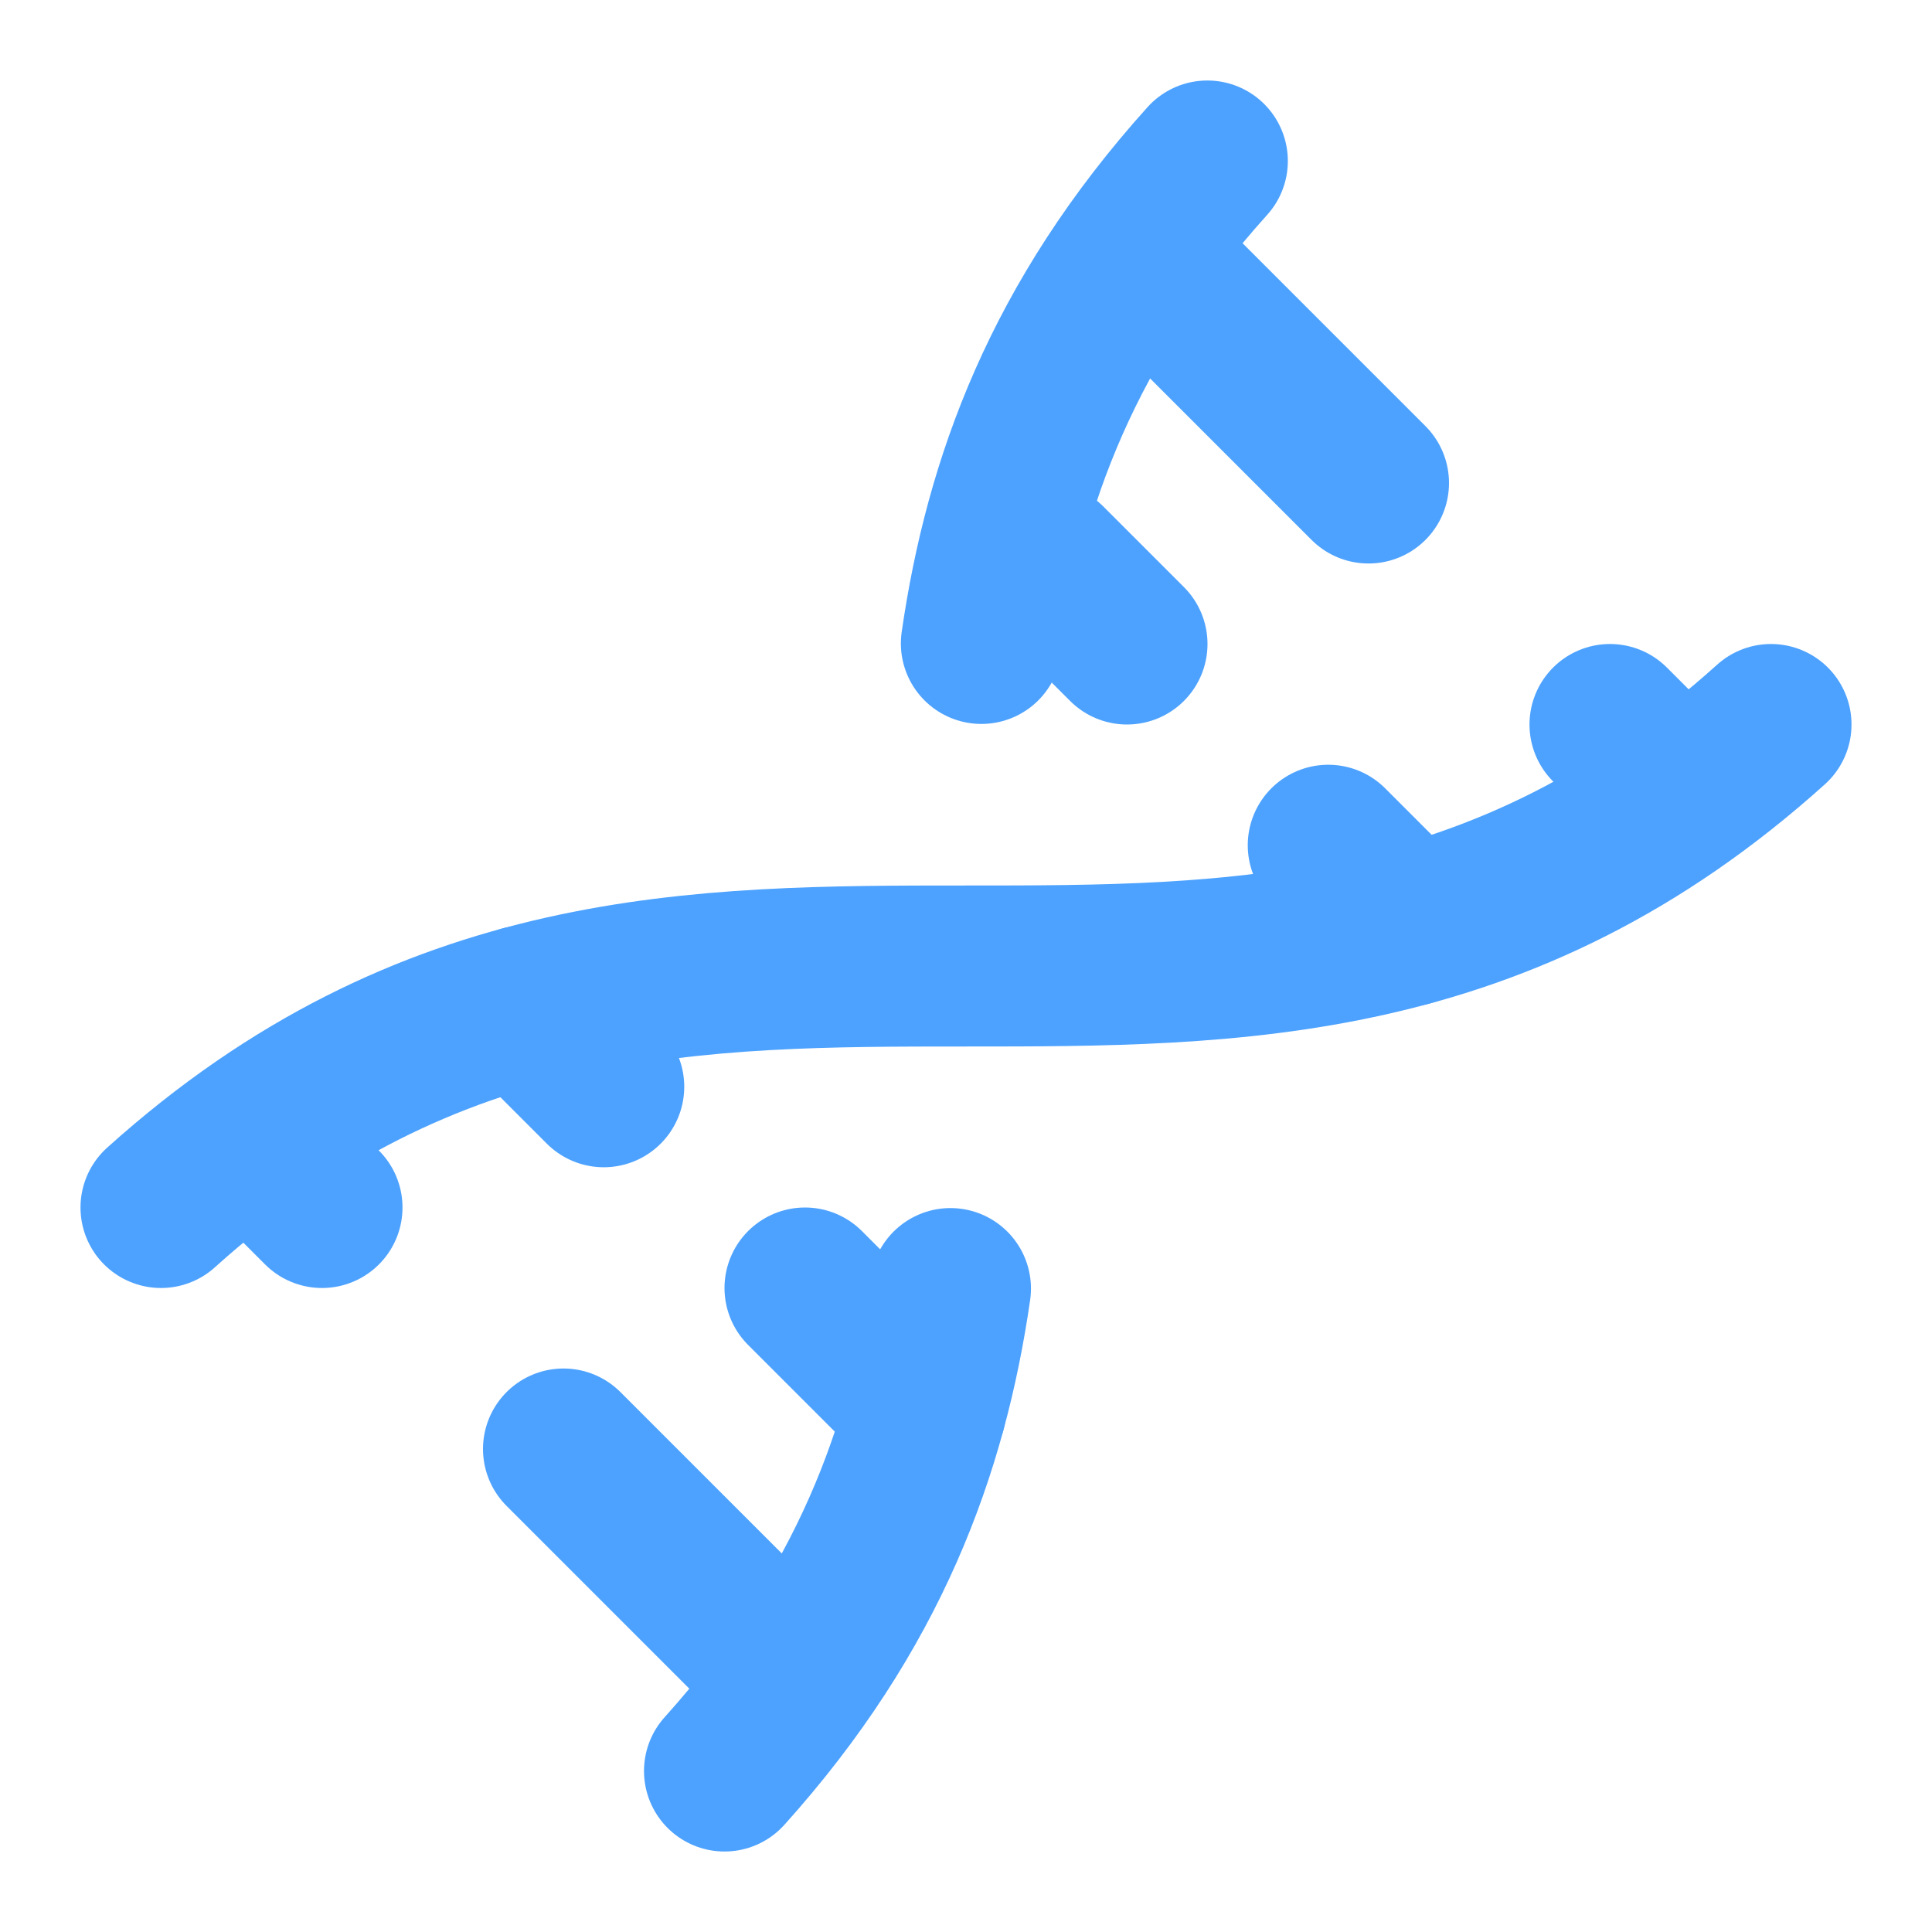
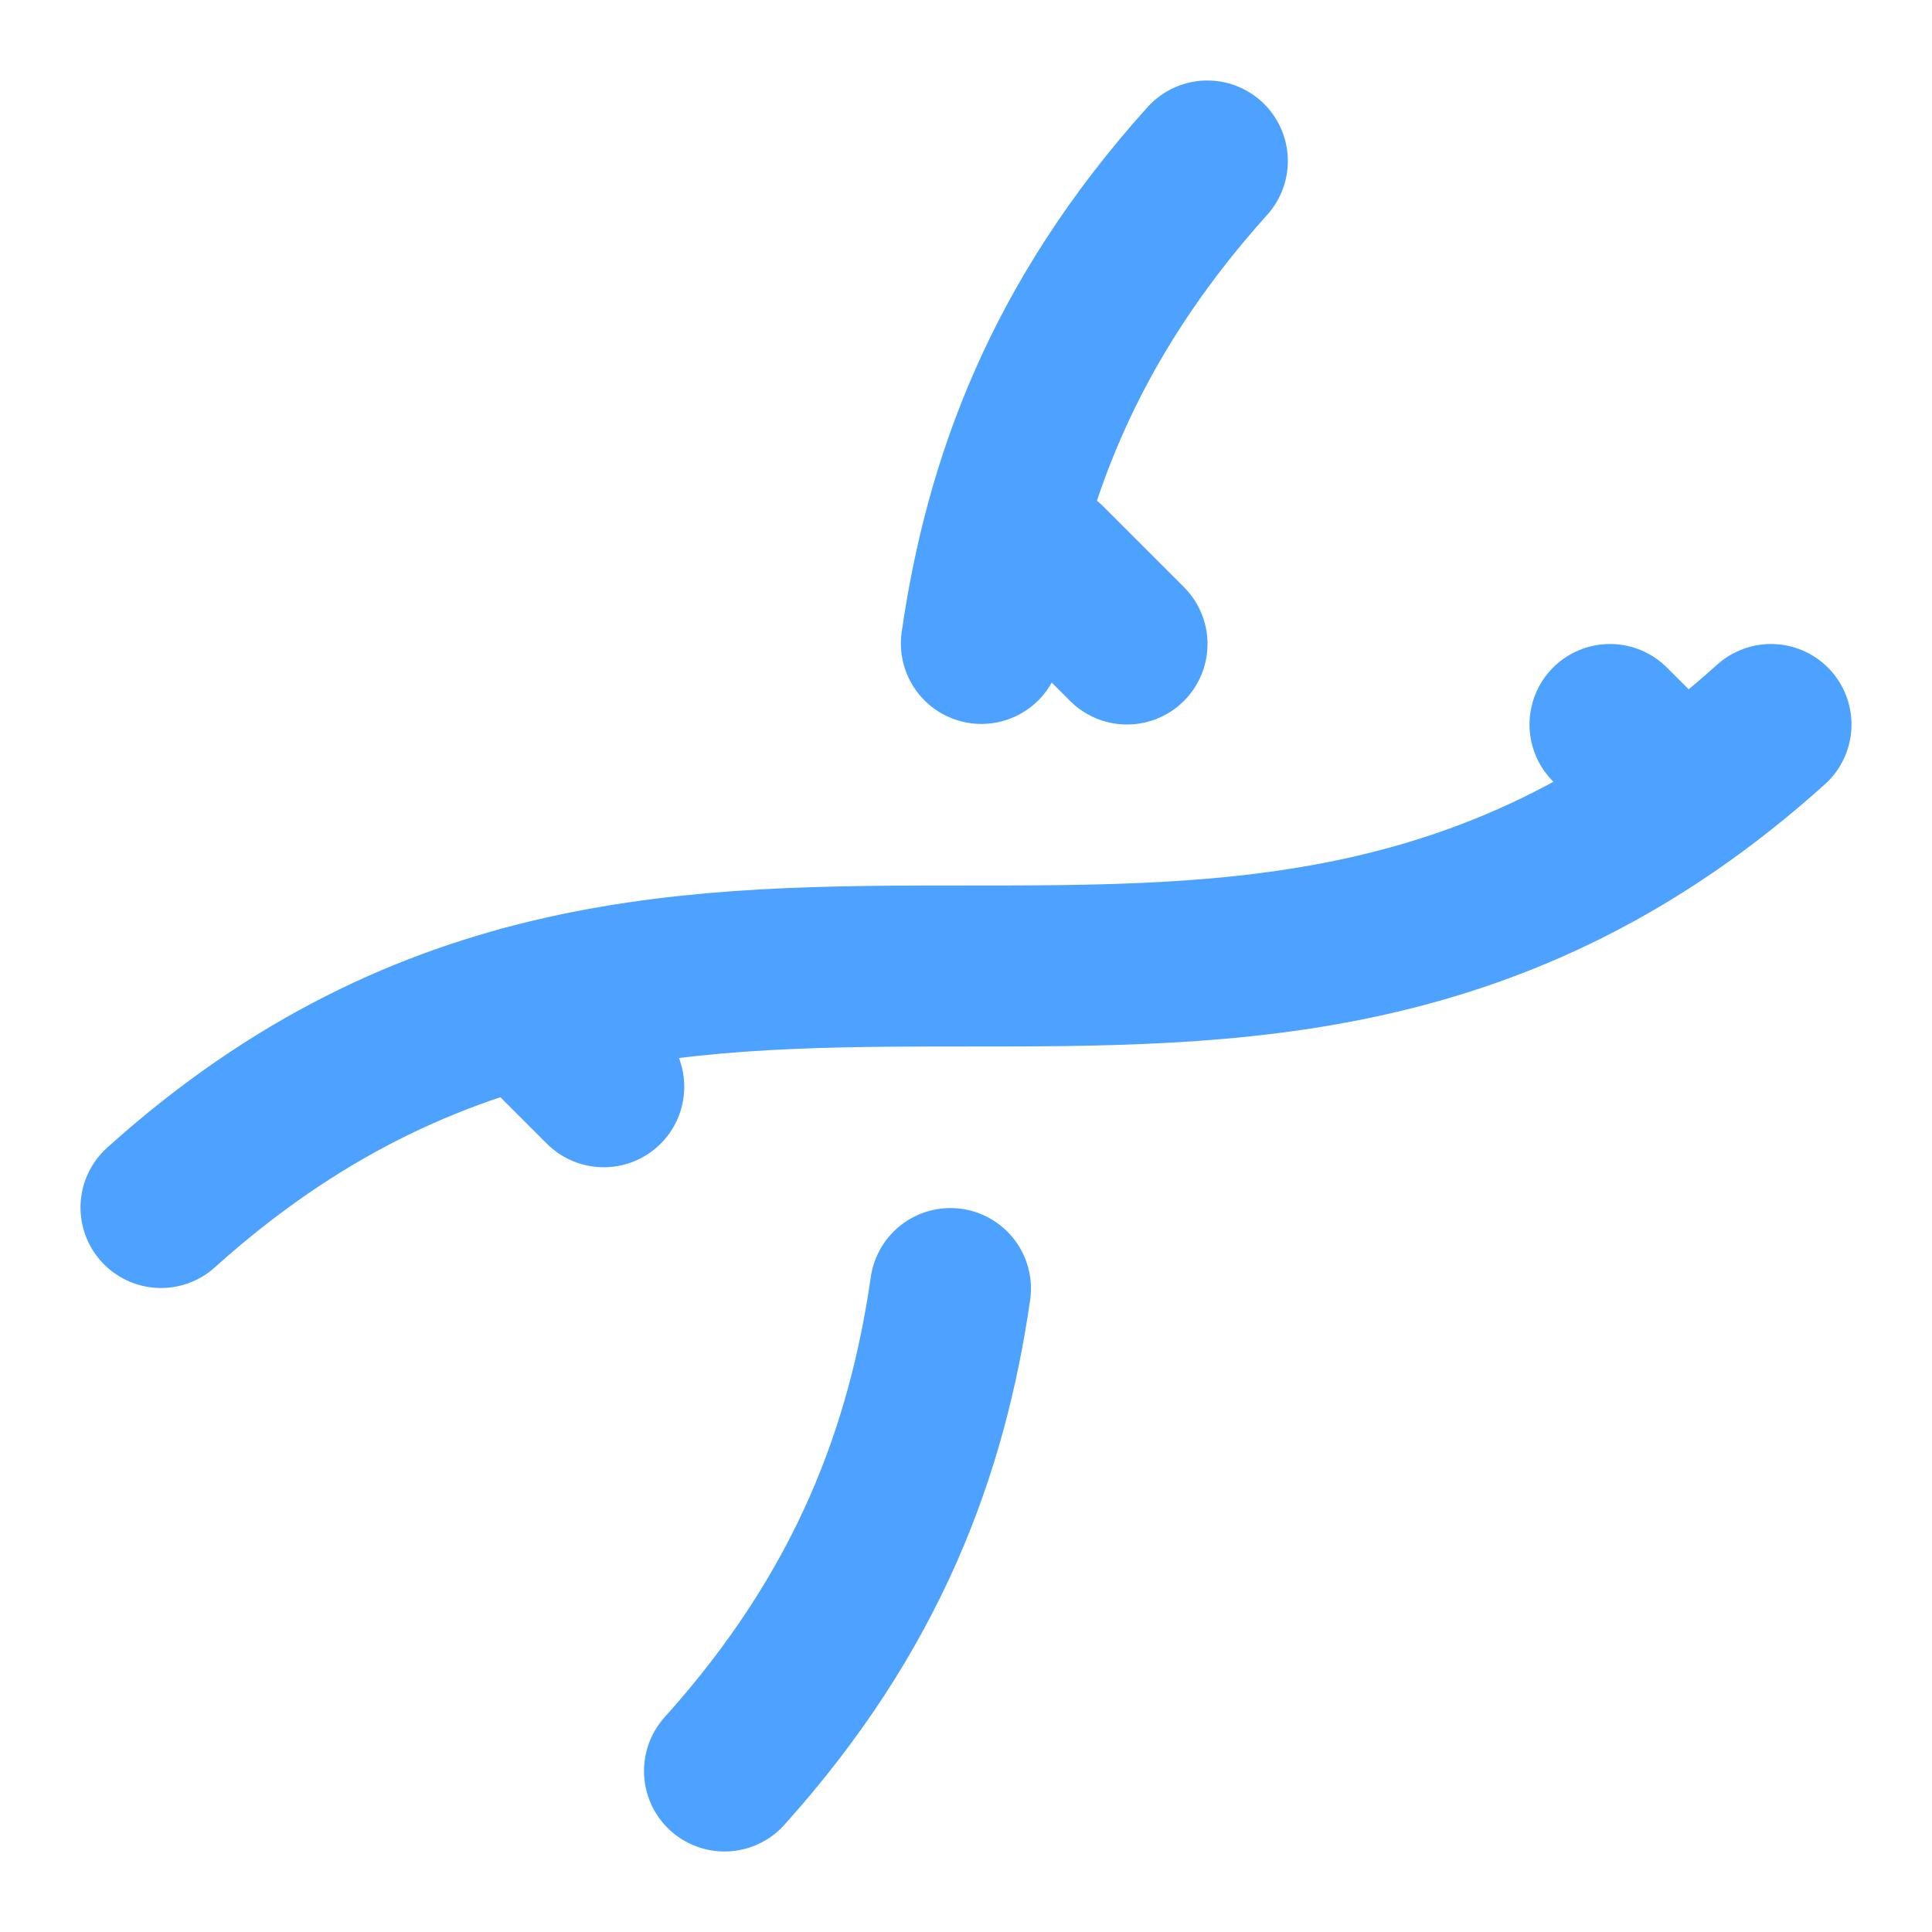
<svg xmlns="http://www.w3.org/2000/svg" width="24" height="24" viewBox="0 0 24 24" fill="none">
  <path d="M2 15C8.667 9 15.333 15 22 9" stroke="#4DA2FF" stroke-width="2" stroke-linecap="round" stroke-linejoin="round" />
  <path d="M9 22C10.798 20.002 11.518 18.005 11.807 16.007" stroke="#4DA2FF" stroke-width="2" stroke-linecap="round" stroke-linejoin="round" />
  <path d="M14.998 2C13.2 3.998 12.48 5.995 12.191 7.993" stroke="#4DA2FF" stroke-width="2" stroke-linecap="round" stroke-linejoin="round" />
-   <path d="M17 6L14.5 3.5" stroke="#4DA2FF" stroke-width="2" stroke-linecap="round" stroke-linejoin="round" />
  <path d="M14 8L13 7" stroke="#4DA2FF" stroke-width="2" stroke-linecap="round" stroke-linejoin="round" />
-   <path d="M7 18L9.5 20.5" stroke="#4DA2FF" stroke-width="2" stroke-linecap="round" stroke-linejoin="round" />
-   <path d="M3.5 14.5L4 15" stroke="#4DA2FF" stroke-width="2" stroke-linecap="round" stroke-linejoin="round" />
  <path d="M20 9L20.5 9.5" stroke="#4DA2FF" stroke-width="2" stroke-linecap="round" stroke-linejoin="round" />
  <path d="M6.5 12.5L7.5 13.5" stroke="#4DA2FF" stroke-width="2" stroke-linecap="round" stroke-linejoin="round" />
-   <path d="M16.5 10.5L17.5 11.5" stroke="#4DA2FF" stroke-width="2" stroke-linecap="round" stroke-linejoin="round" />
-   <path d="M10 16L11.5 17.5" stroke="#4DA2FF" stroke-width="2" stroke-linecap="round" stroke-linejoin="round" />
</svg>